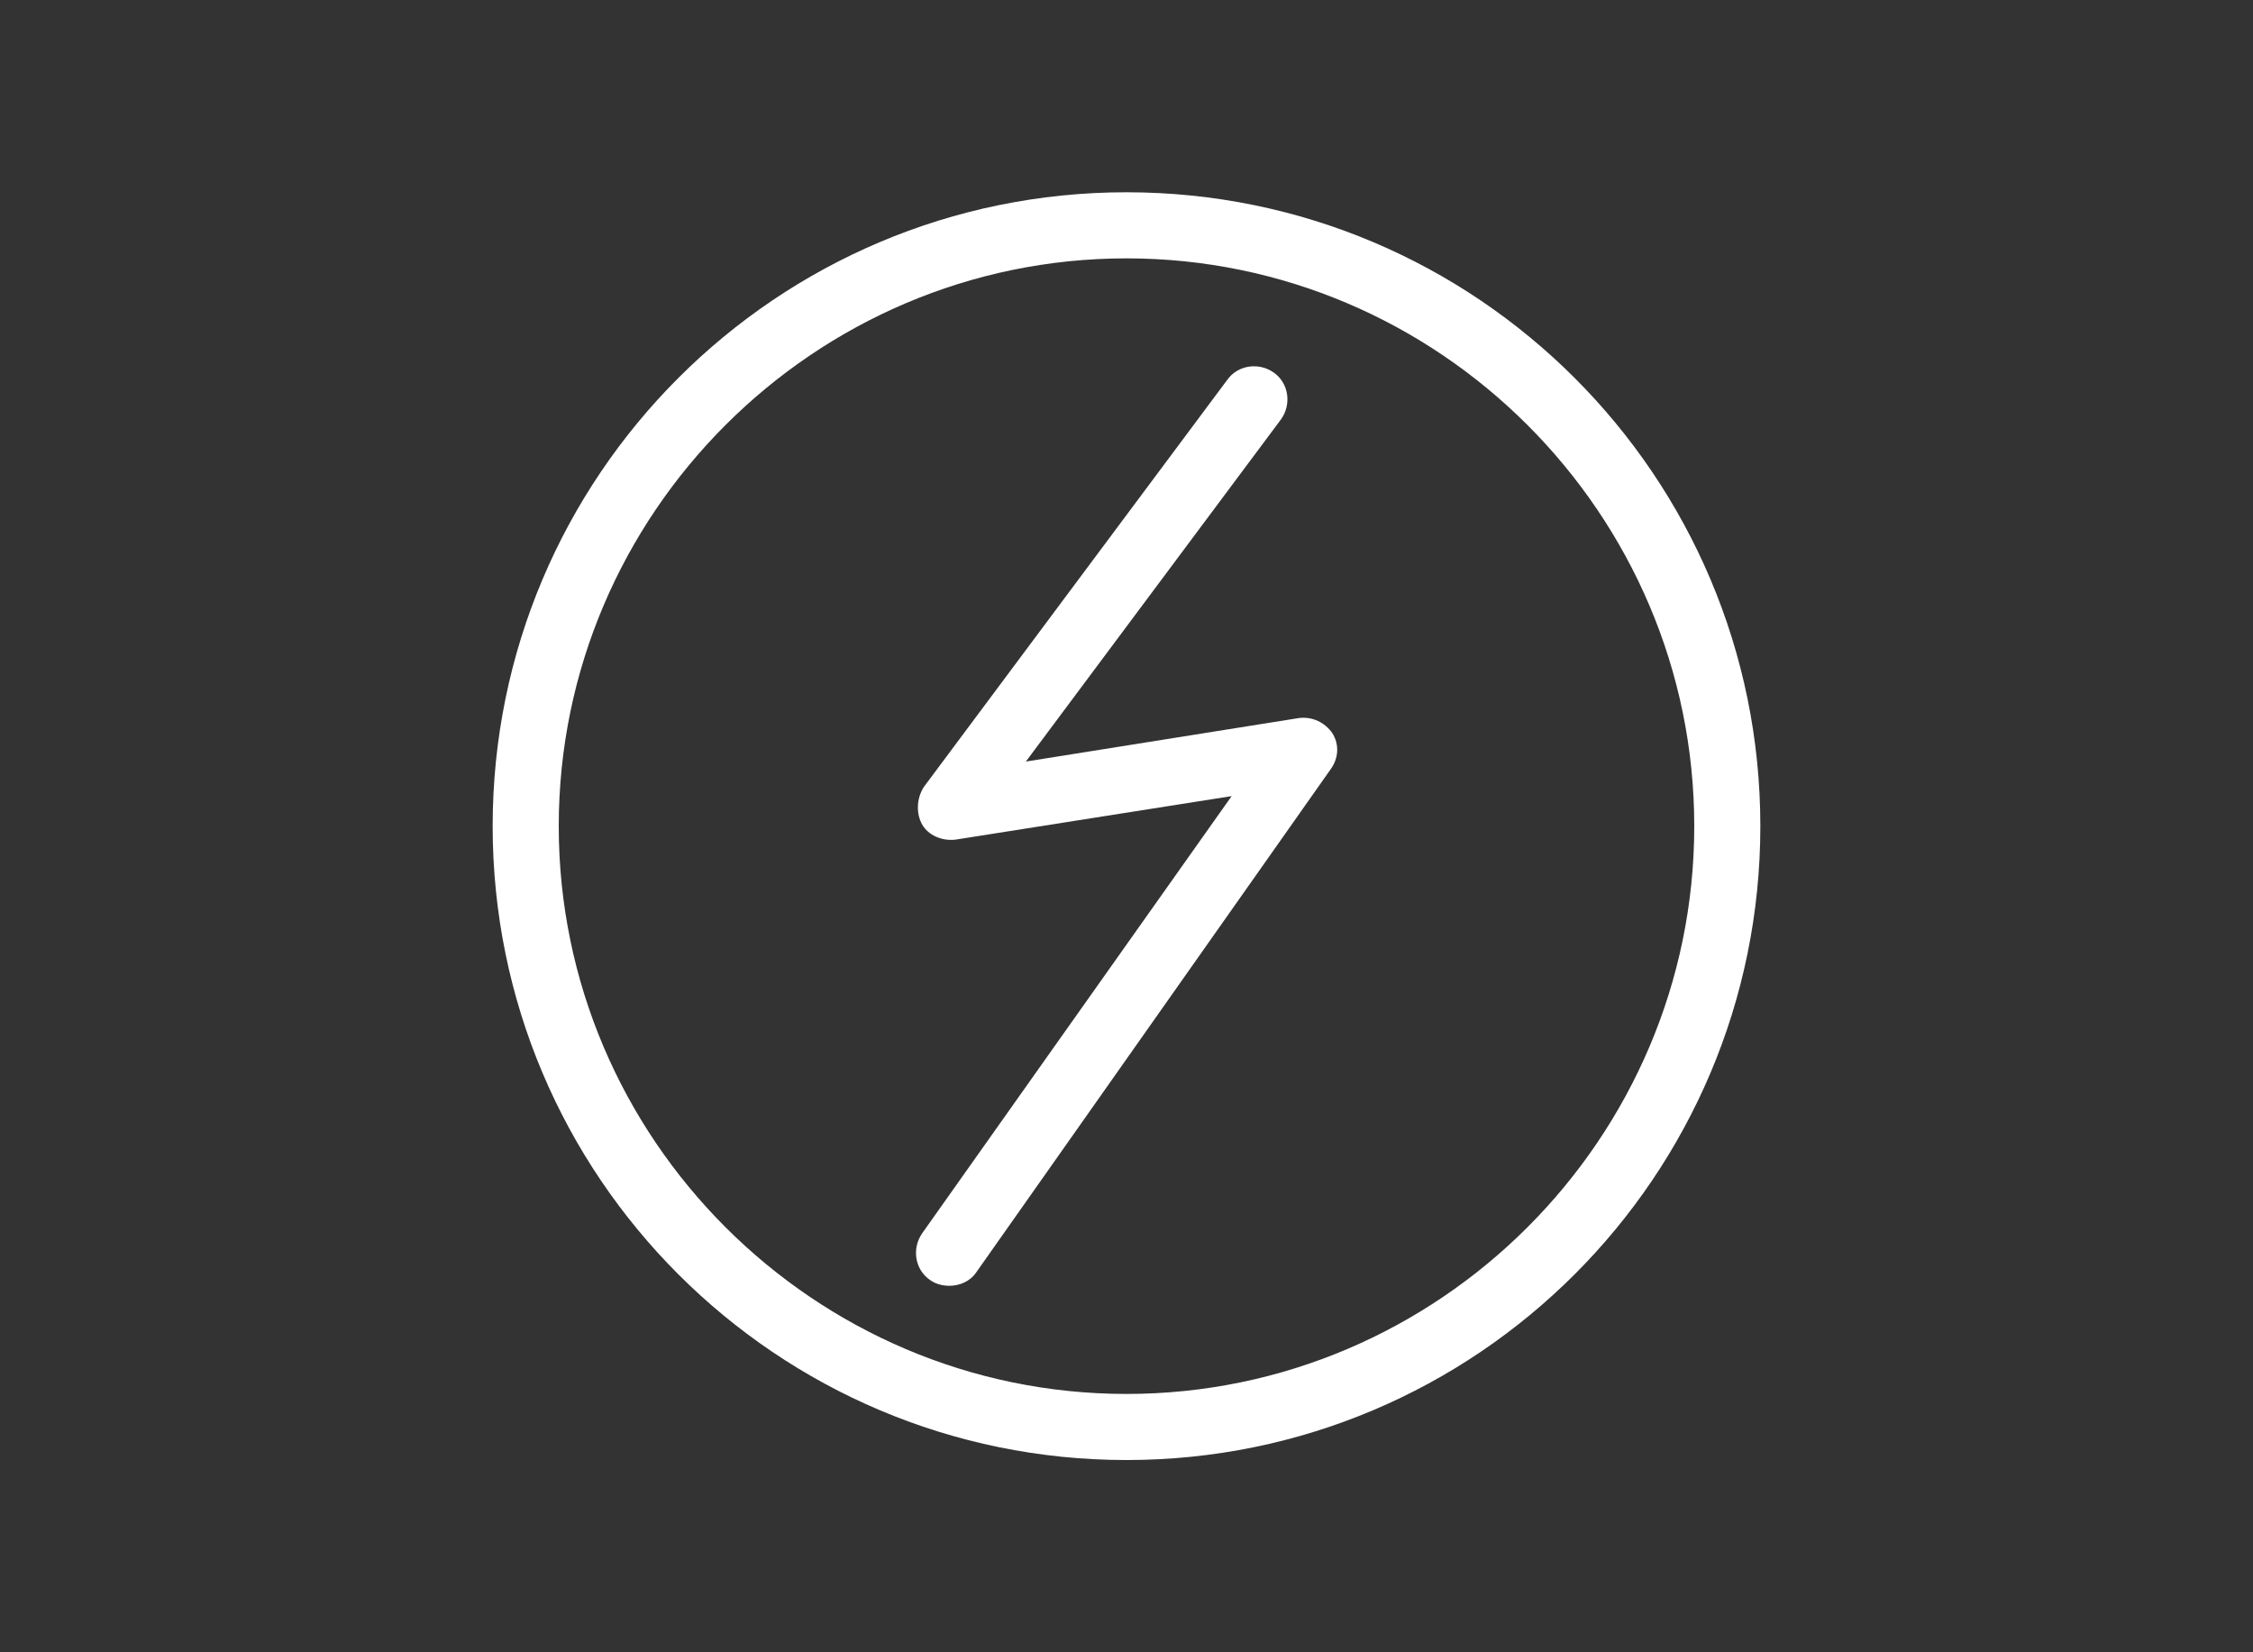
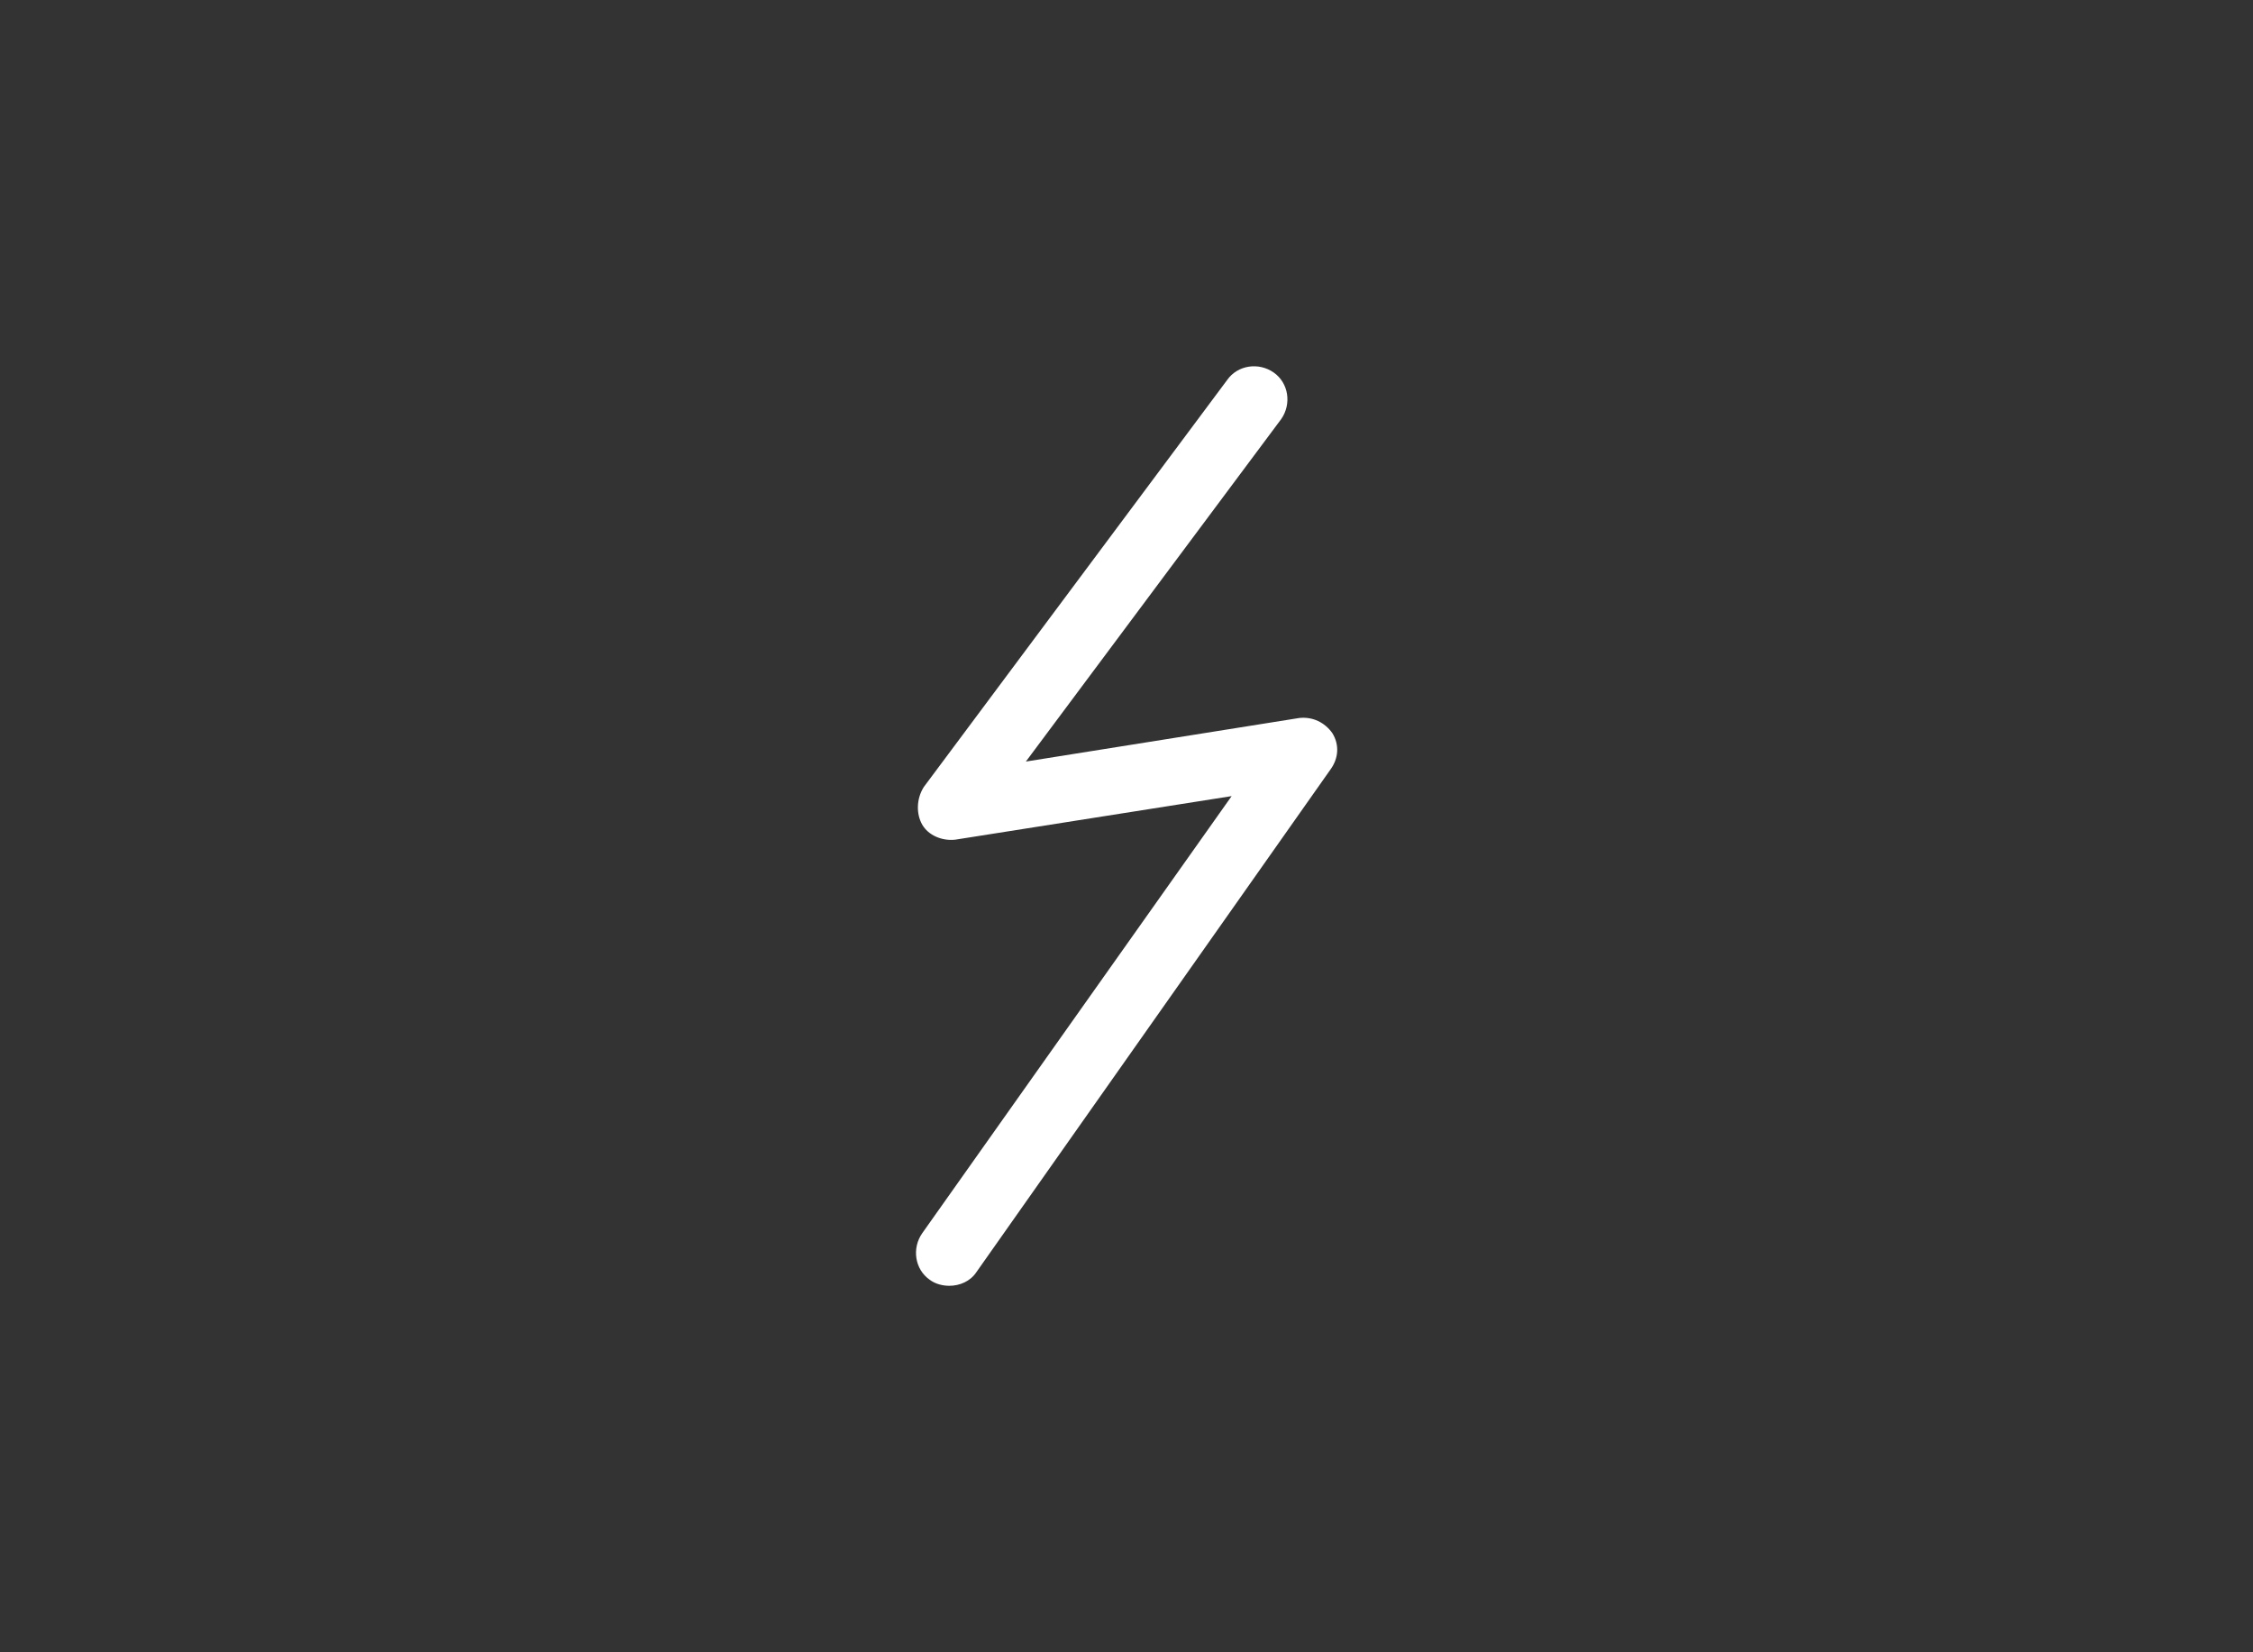
<svg xmlns="http://www.w3.org/2000/svg" version="1.1" id="Livello_1" x="0px" y="0px" viewBox="0 0 150 110" style="enable-background:new 0 0 150 110;" xml:space="preserve">
  <rect x="0" y="0" width="150" height="110" fill="#333333" stroke="none" />
  <style type="text/css">
	.st0{fill:#FFFFFF;}
</style>
  <g>
    <g>
-       <path class="st0" d="M75,97.2c-23.3,0-42.2-18.9-42.2-42.2S51.7,12.8,75,12.8s42.2,18.9,42.2,42.2S98.3,97.2,75,97.2z M75,17.2    c-20.8,0-37.8,17-37.8,37.8s17,37.8,37.8,37.8s37.8-17,37.8-37.8S95.8,17.2,75,17.2z" />
-     </g>
+       </g>
    <g>
      <path class="st0" d="M63.2,85.6c-0.4,0-0.9-0.1-1.3-0.4c-1-0.7-1.2-2.1-0.5-3.1L82,53l-18.4,2.9c-0.9,0.1-1.8-0.3-2.2-1    s-0.4-1.7,0.1-2.5l20.2-27.1c0.7-1,2.1-1.2,3.1-0.5s1.2,2.1,0.5,3.1l-17,22.8l18.2-2.9c0.9-0.1,1.7,0.3,2.2,1    c0.5,0.8,0.4,1.7-0.1,2.4L65,84.7C64.6,85.3,63.9,85.6,63.2,85.6z" />
    </g>
  </g>
</svg>